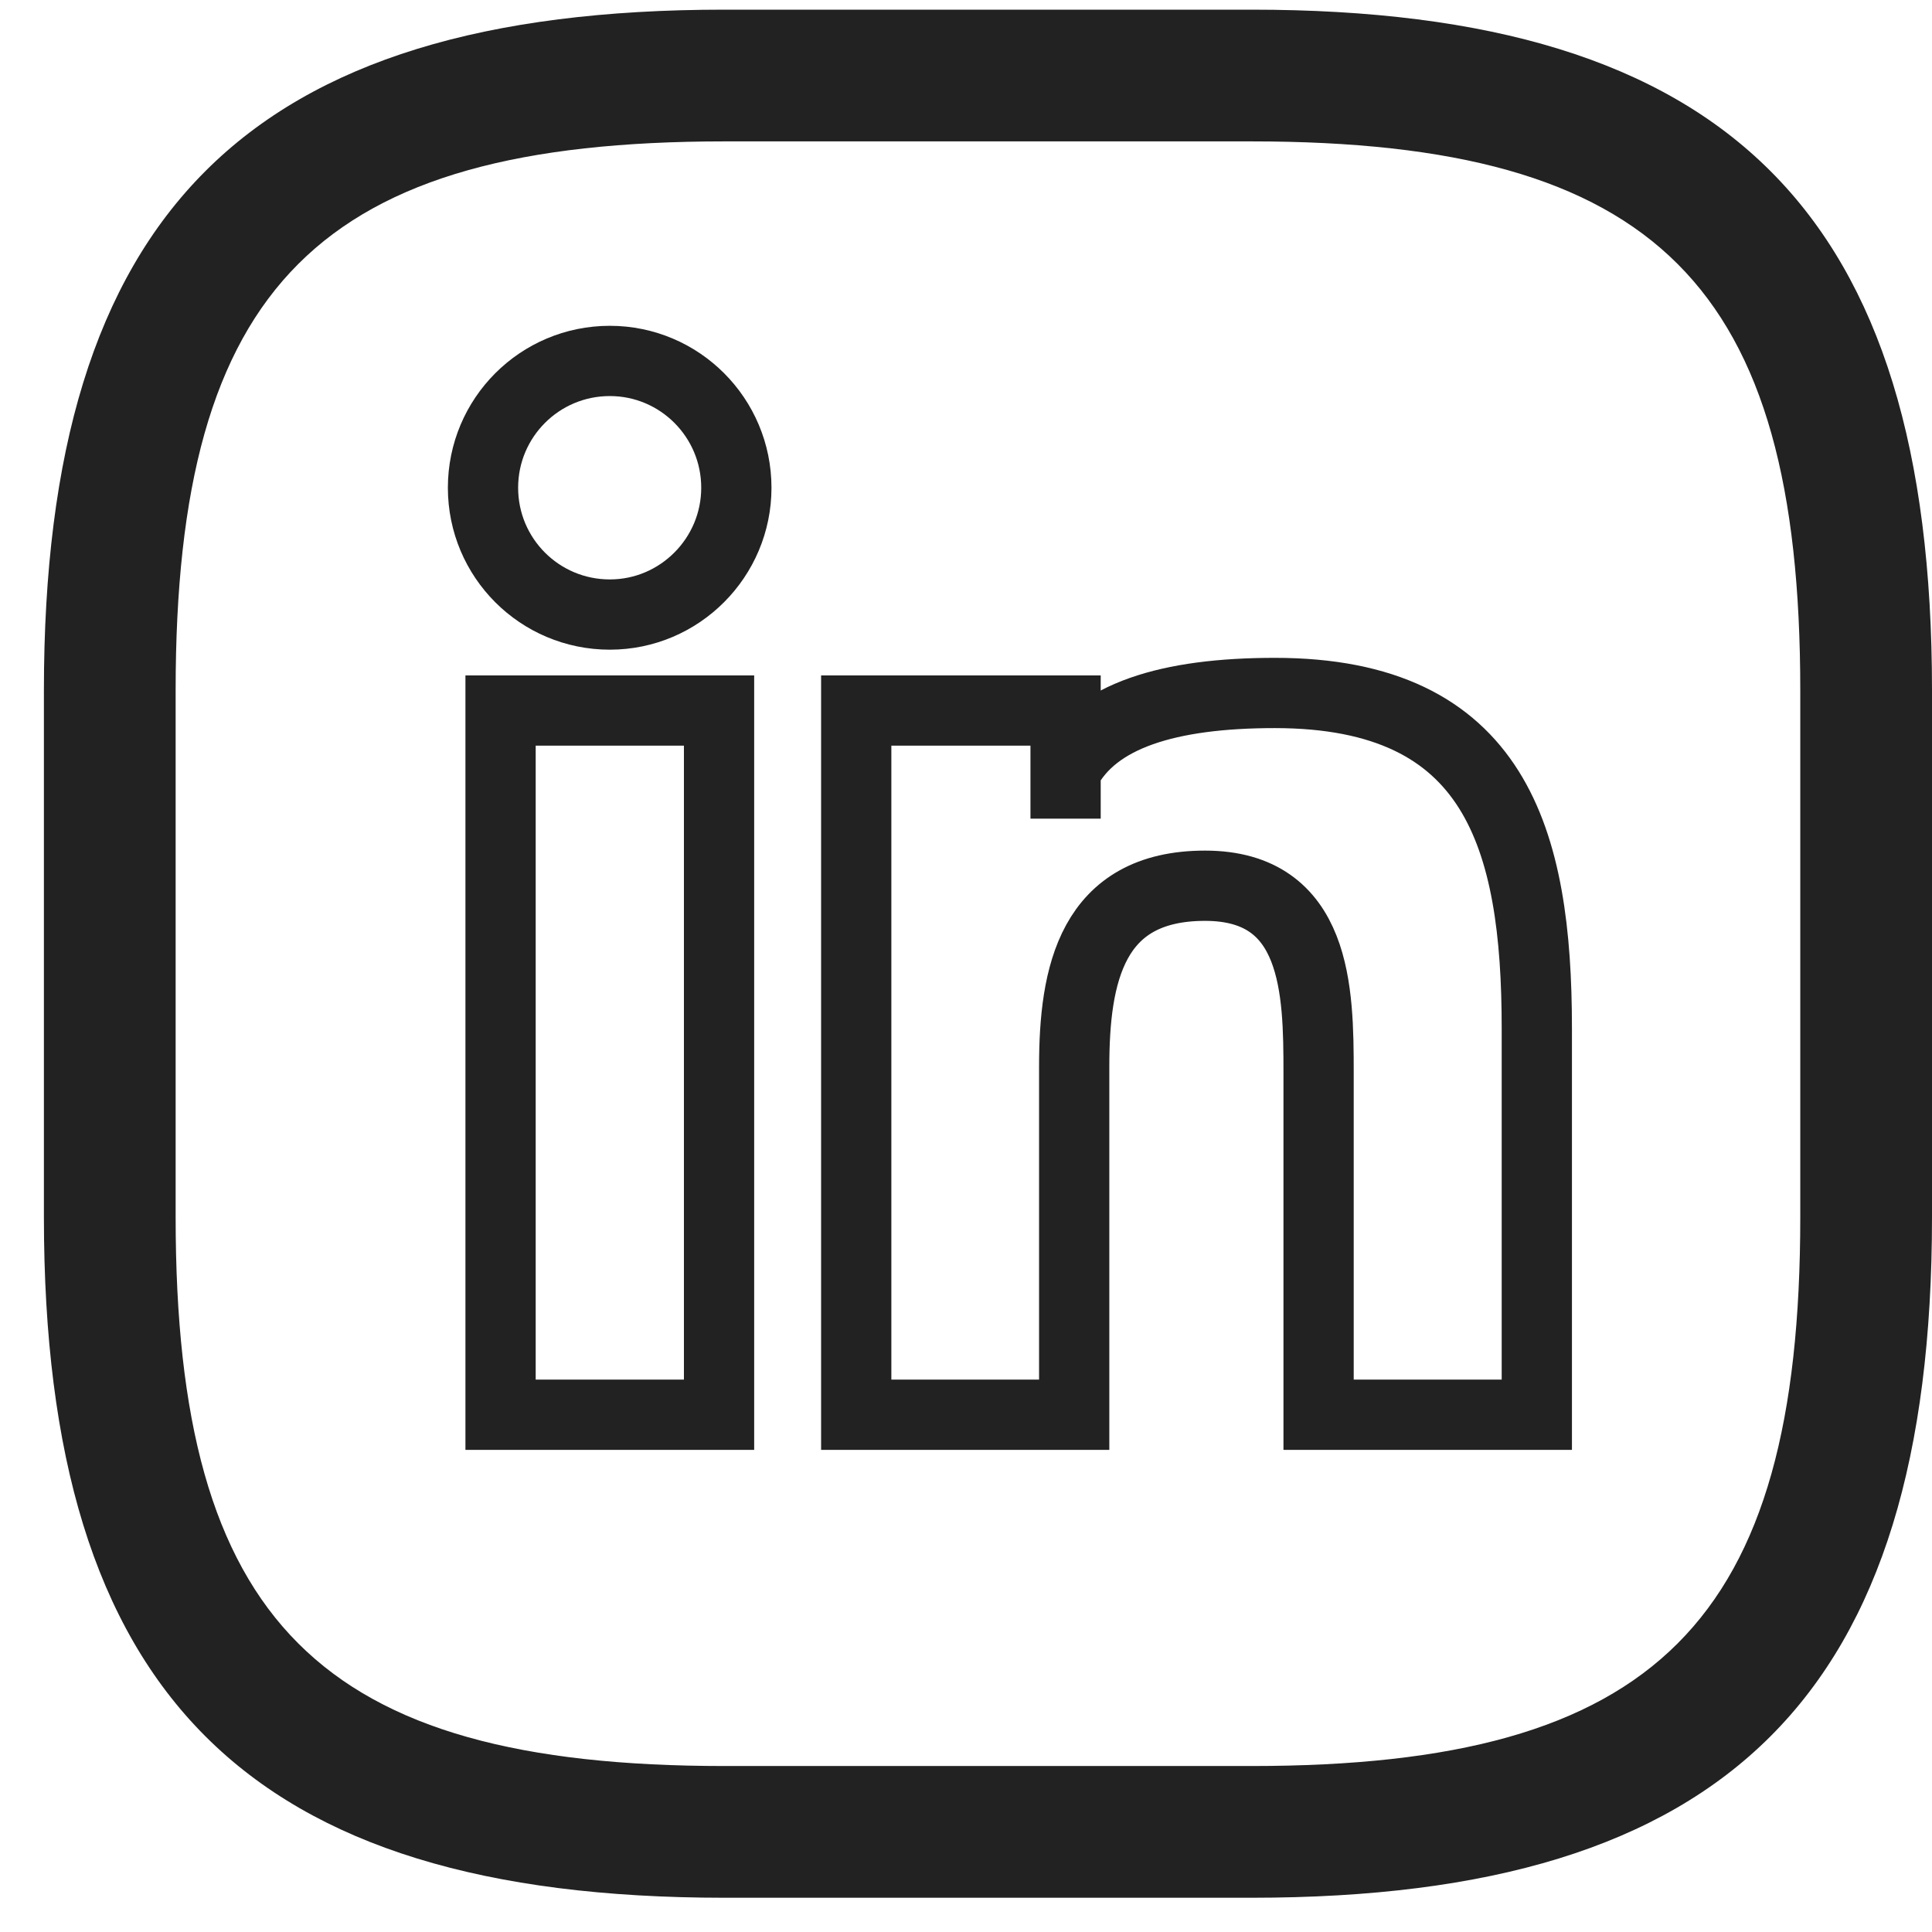
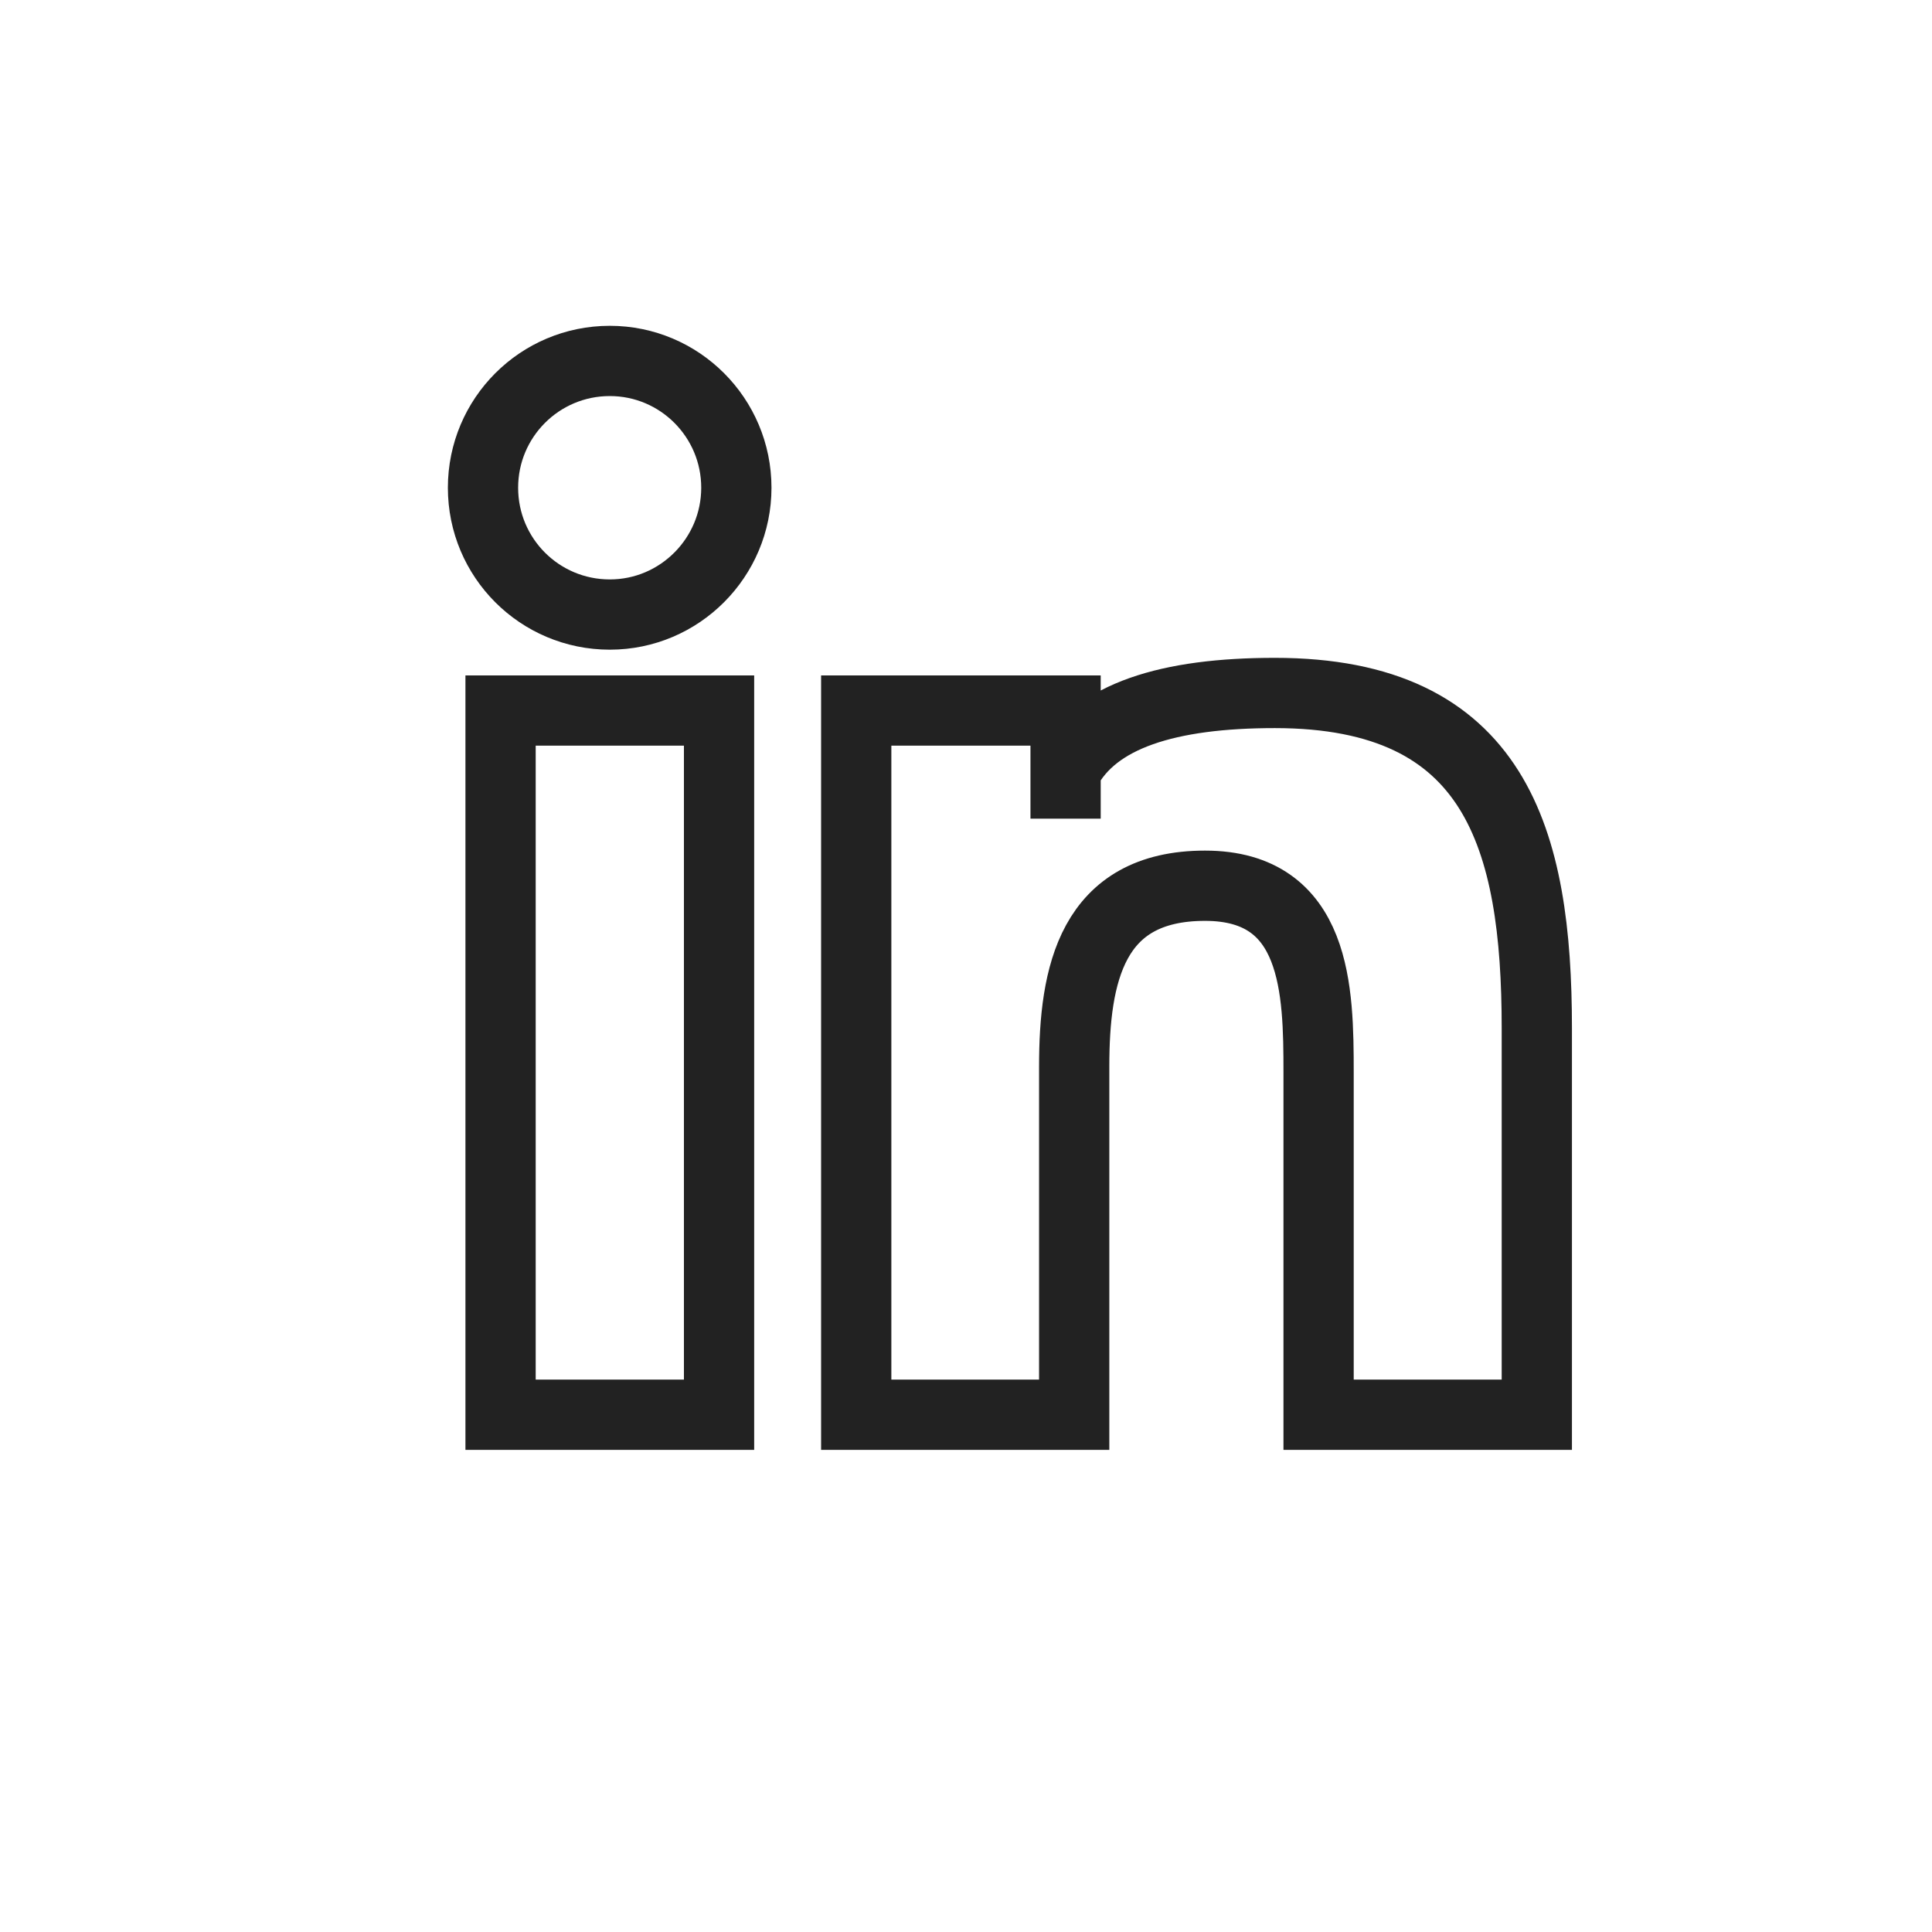
<svg xmlns="http://www.w3.org/2000/svg" width="22" height="22" viewBox="0 0 22 22" fill="none">
-   <path d="M14.25 21.61H8.25C2.82 21.61 0.5 19.29 0.5 13.86V7.86C0.5 2.43 2.82 0.11 8.25 0.11H14.25C19.68 0.11 22 2.43 22 7.86V13.86C22 19.29 19.68 21.61 14.25 21.61ZM8.25 1.61C3.64 1.61 2 3.25 2 7.86V13.86C2 18.47 3.64 20.11 8.25 20.11H14.25C18.86 20.11 20.5 18.47 20.5 13.86V7.86C20.5 3.25 18.86 1.61 14.25 1.61H8.25Z" fill="#222222" />
  <path d="M8.188 16.11H5.7V8.091H8.188V16.11ZM6.944 6.998C6.145 6.998 5.5 6.352 5.5 5.554C5.5 4.757 6.145 4.11 6.944 4.11C7.74 4.11 8.385 4.757 8.385 5.554C8.385 6.348 7.74 6.998 6.944 6.998ZM17.5 16.11H15.015V12.212C15.015 11.283 14.998 10.086 13.722 10.086C12.428 10.086 12.232 11.1 12.232 12.146V16.11H9.75V8.091H12.134V9.322V9.187V8.777C12.464 8.147 13.309 7.891 14.517 7.891C17.035 7.891 17.5 9.551 17.5 11.71V16.11Z" stroke="#222222" stroke-width="0.8" />
</svg>